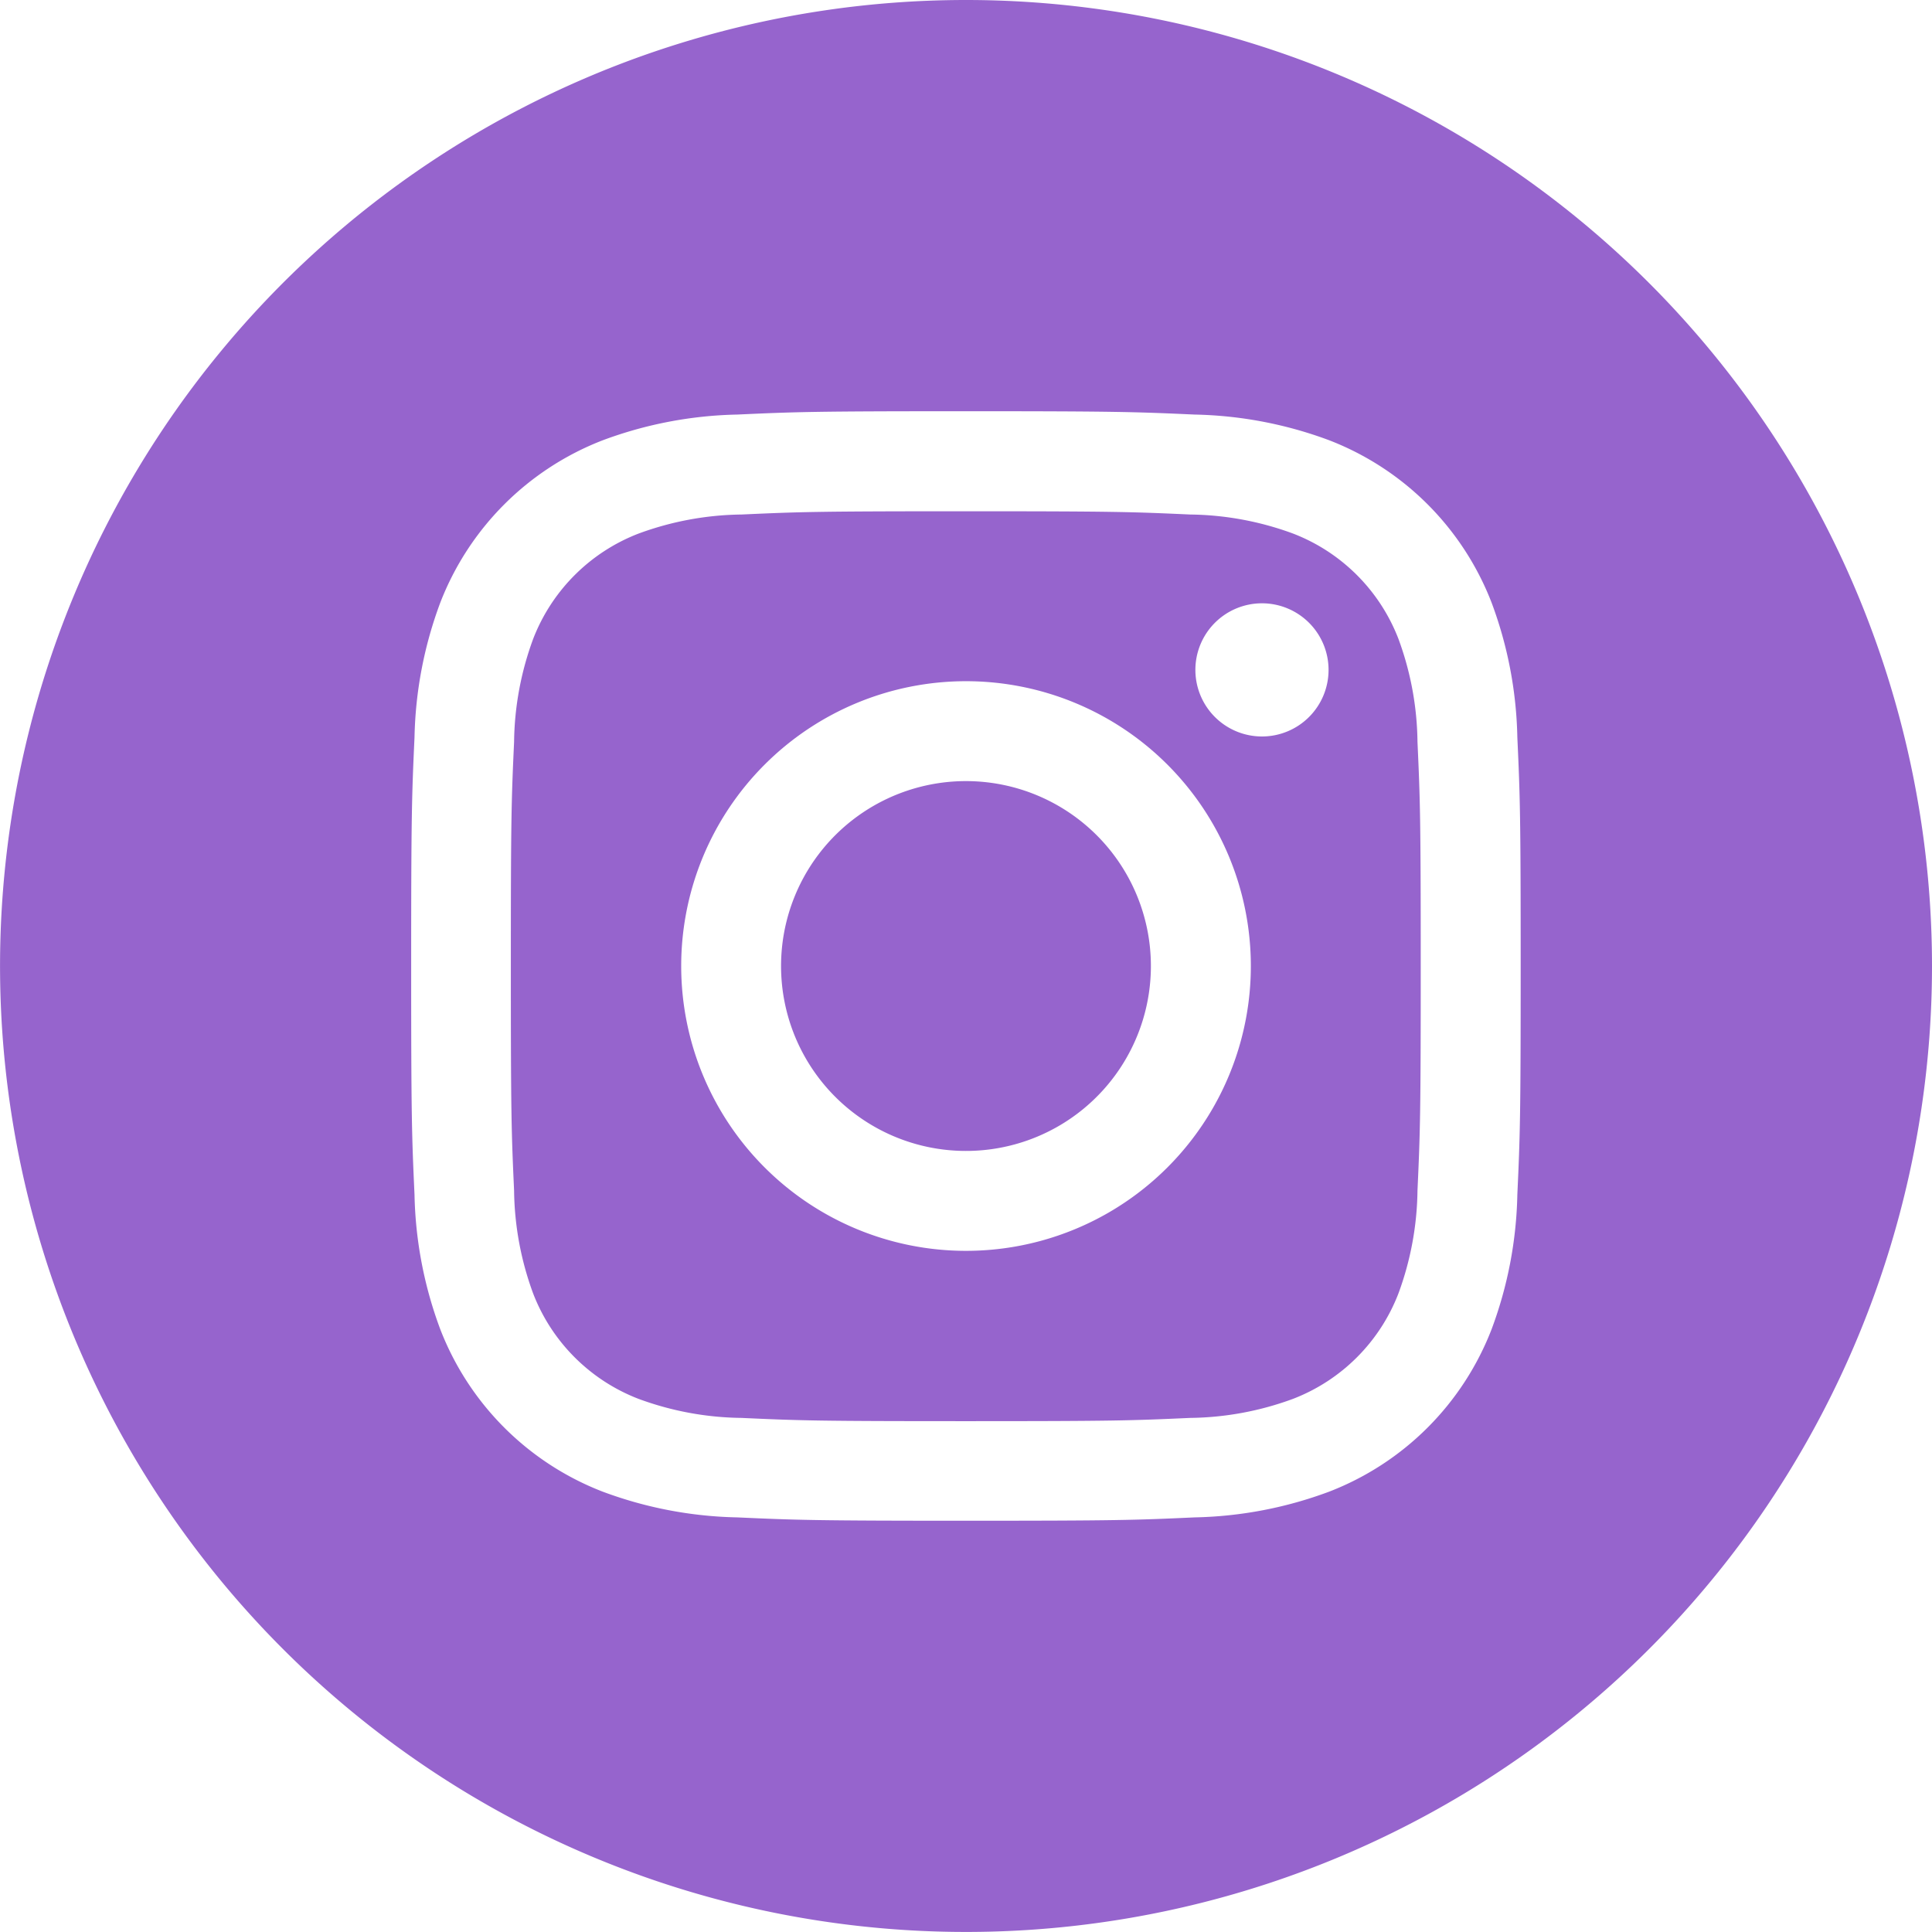
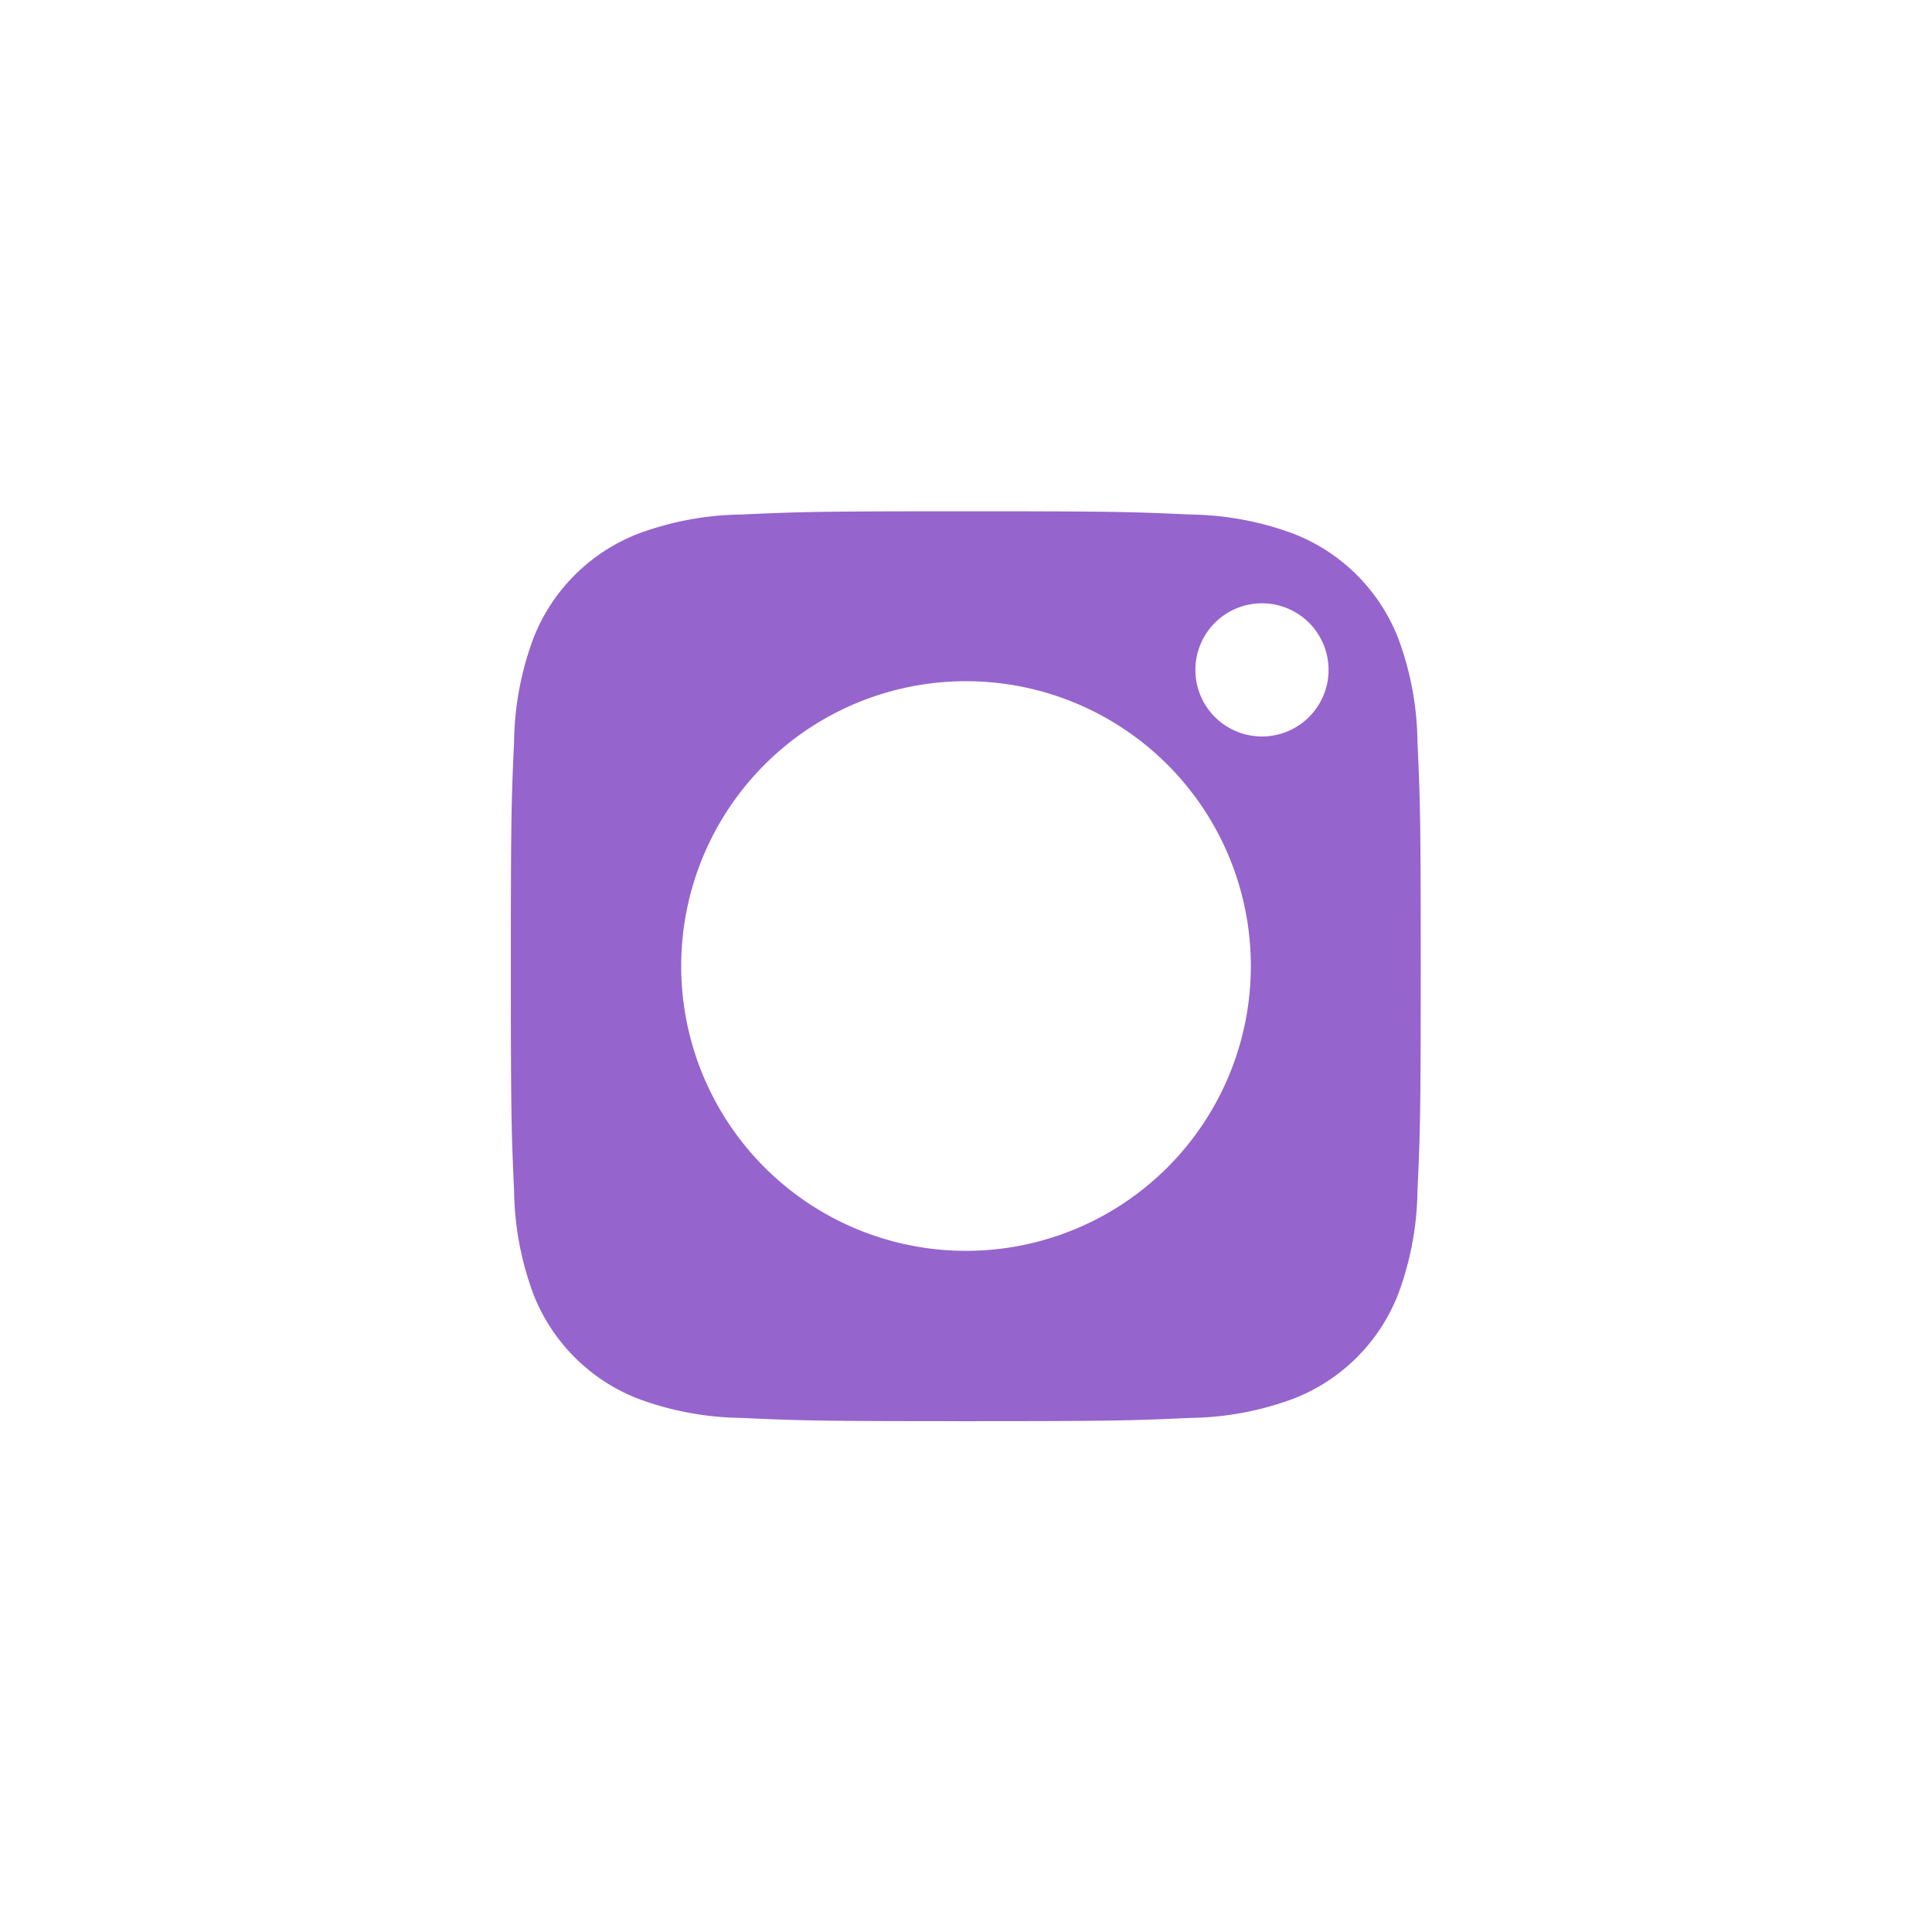
<svg xmlns="http://www.w3.org/2000/svg" width="40.475" height="40.475" viewBox="0 0 40.475 40.475">
  <g id="Group_5033" data-name="Group 5033" transform="translate(-72.426)">
    <g id="icon-instagram" transform="translate(72.426)">
-       <path id="Path_139" data-name="Path 139" d="M214.747,210.874A3.874,3.874,0,1,1,210.874,207,3.874,3.874,0,0,1,214.747,210.874Zm0,0" transform="translate(-190.636 -190.636)" fill="#9664cd" />
      <path id="Path_140" data-name="Path 140" d="M154.071,138.162a3.848,3.848,0,0,0-2.205-2.205,6.429,6.429,0,0,0-2.158-.4c-1.226-.056-1.593-.068-4.7-.068s-3.471.012-4.7.068a6.434,6.434,0,0,0-2.158.4,3.85,3.85,0,0,0-2.206,2.205,6.432,6.432,0,0,0-.4,2.158c-.056,1.225-.068,1.593-.068,4.7s.012,3.47.068,4.7a6.429,6.429,0,0,0,.4,2.158,3.848,3.848,0,0,0,2.205,2.205,6.421,6.421,0,0,0,2.158.4c1.225.056,1.592.068,4.7.068s3.471-.012,4.7-.068a6.421,6.421,0,0,0,2.158-.4,3.848,3.848,0,0,0,2.205-2.205,6.435,6.435,0,0,0,.4-2.158c.056-1.226.068-1.593.068-4.7s-.012-3.471-.068-4.7A6.422,6.422,0,0,0,154.071,138.162Zm-9.059,12.821a5.967,5.967,0,1,1,5.967-5.967A5.967,5.967,0,0,1,145.012,150.983Zm6.2-10.776a1.395,1.395,0,1,1,1.395-1.395A1.395,1.395,0,0,1,151.215,140.207Zm0,0" transform="translate(-124.774 -124.778)" fill="#9664cd" />
-       <path id="Path_141" data-name="Path 141" d="M20.237,0A20.237,20.237,0,1,0,40.475,20.237,20.24,20.24,0,0,0,20.237,0ZM31.788,25.028a8.526,8.526,0,0,1-.54,2.821,5.942,5.942,0,0,1-3.4,3.4,8.532,8.532,0,0,1-2.821.54c-1.239.057-1.635.07-4.791.07s-3.552-.014-4.791-.07a8.532,8.532,0,0,1-2.821-.54,5.942,5.942,0,0,1-3.4-3.4,8.524,8.524,0,0,1-.54-2.821c-.057-1.24-.07-1.635-.07-4.791s.013-3.552.07-4.791a8.527,8.527,0,0,1,.54-2.821,5.946,5.946,0,0,1,3.4-3.4,8.534,8.534,0,0,1,2.821-.54c1.239-.057,1.635-.07,4.791-.07s3.552.014,4.791.07a8.536,8.536,0,0,1,2.821.539,5.944,5.944,0,0,1,3.4,3.4,8.525,8.525,0,0,1,.54,2.821c.057,1.239.07,1.635.07,4.791S31.845,23.789,31.788,25.028Zm0,0" fill="#9664cd" />
    </g>
  </g>
</svg>